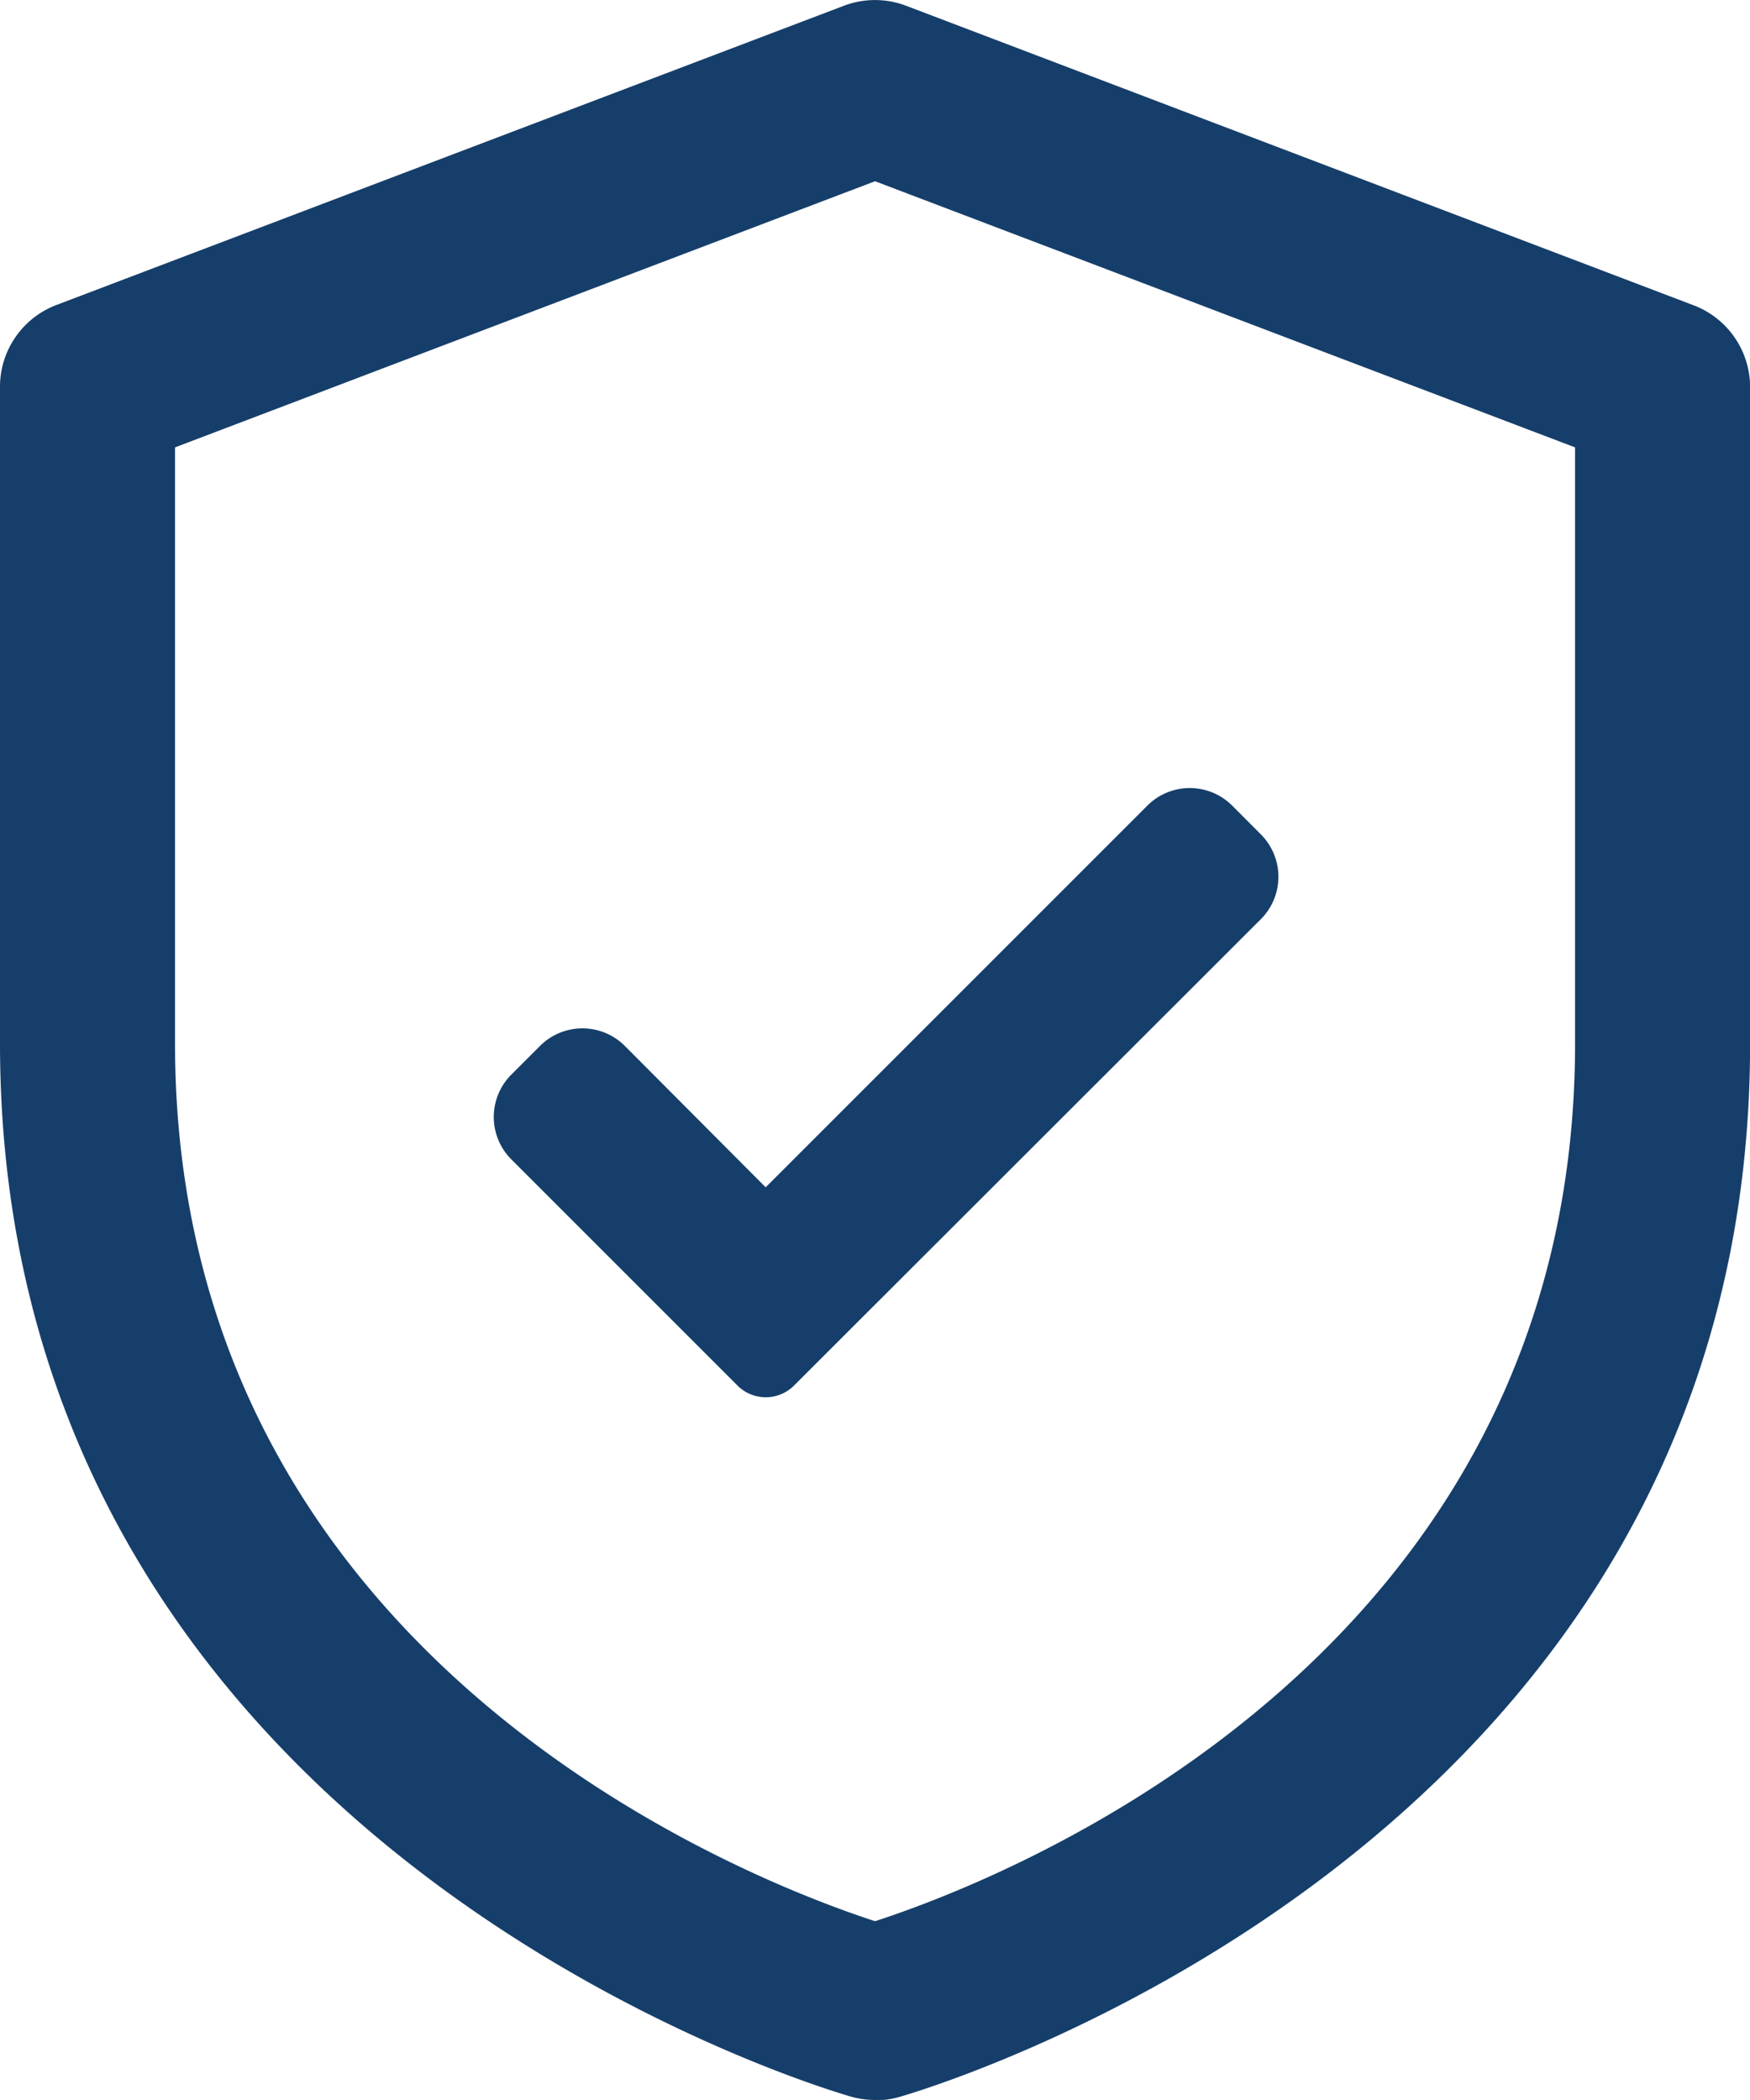
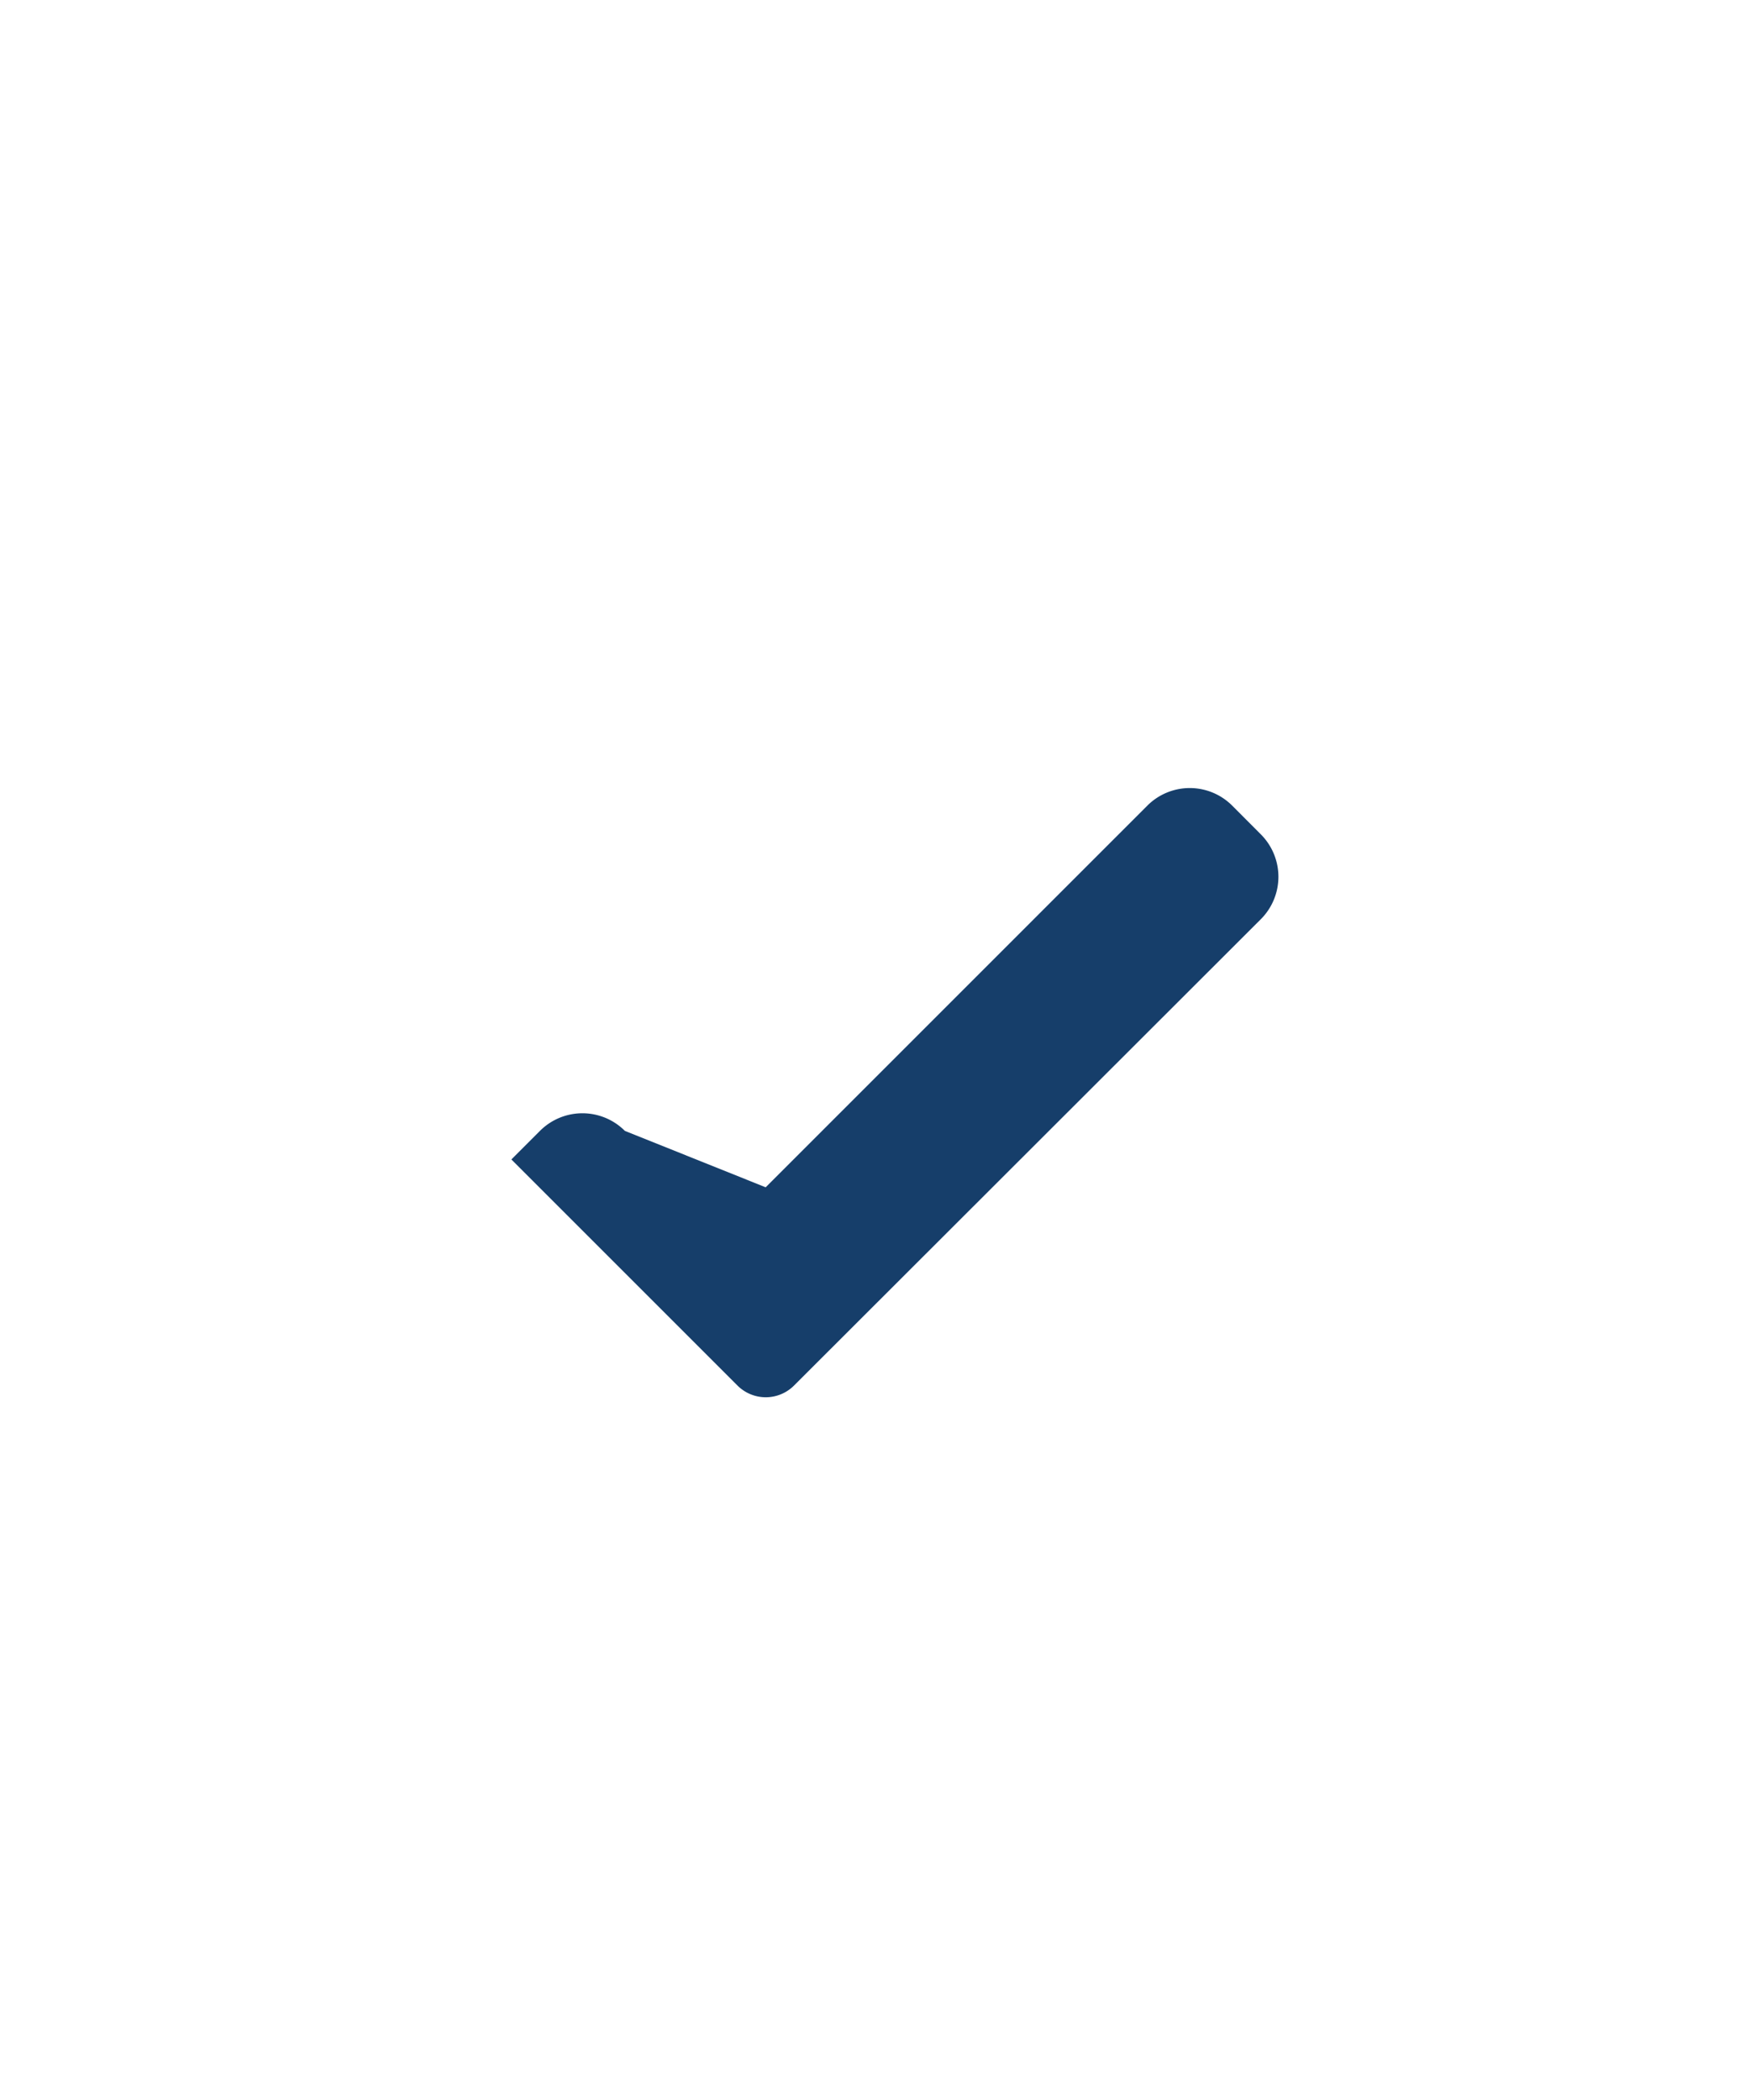
<svg xmlns="http://www.w3.org/2000/svg" width="19.167" height="23" viewBox="0 0 19.167 23">
  <g transform="translate(-7 -1)">
-     <path d="M11.584,23a.972.972,0,0,1-.251-.033C11.239,22.941,2,20.327,2,11.428V4.24a.958.958,0,0,1,.619-.9L11.243.063a.959.959,0,0,1,.681,0L20.55,3.344a.959.959,0,0,1,.618.9v7.188c0,8.9-9.239,11.514-9.332,11.539a.972.972,0,0,1-.252.033ZM3.917,4.9v6.528c0,6.754,6.291,9.166,7.667,9.614,1.376-.446,7.667-2.859,7.667-9.614V4.9L11.584,1.985Z" transform="translate(5 1)" fill="#163e6a" />
-     <path d="M3.288,6.945a.438.438,0,0,1-.62,0L.192,4.469a.657.657,0,0,1,0-.93l.313-.313a.657.657,0,0,1,.93,0L2.977,4.774,7.157.594a.657.657,0,0,1,.93,0L8.4.908a.657.657,0,0,1,0,.93Zm0,0" transform="translate(12.409 9.23)" fill="#163e6a" />
+     <path d="M3.288,6.945a.438.438,0,0,1-.62,0L.192,4.469l.313-.313a.657.657,0,0,1,.93,0L2.977,4.774,7.157.594a.657.657,0,0,1,.93,0L8.4.908a.657.657,0,0,1,0,.93Zm0,0" transform="translate(12.409 9.23)" fill="#163e6a" />
  </g>
</svg>